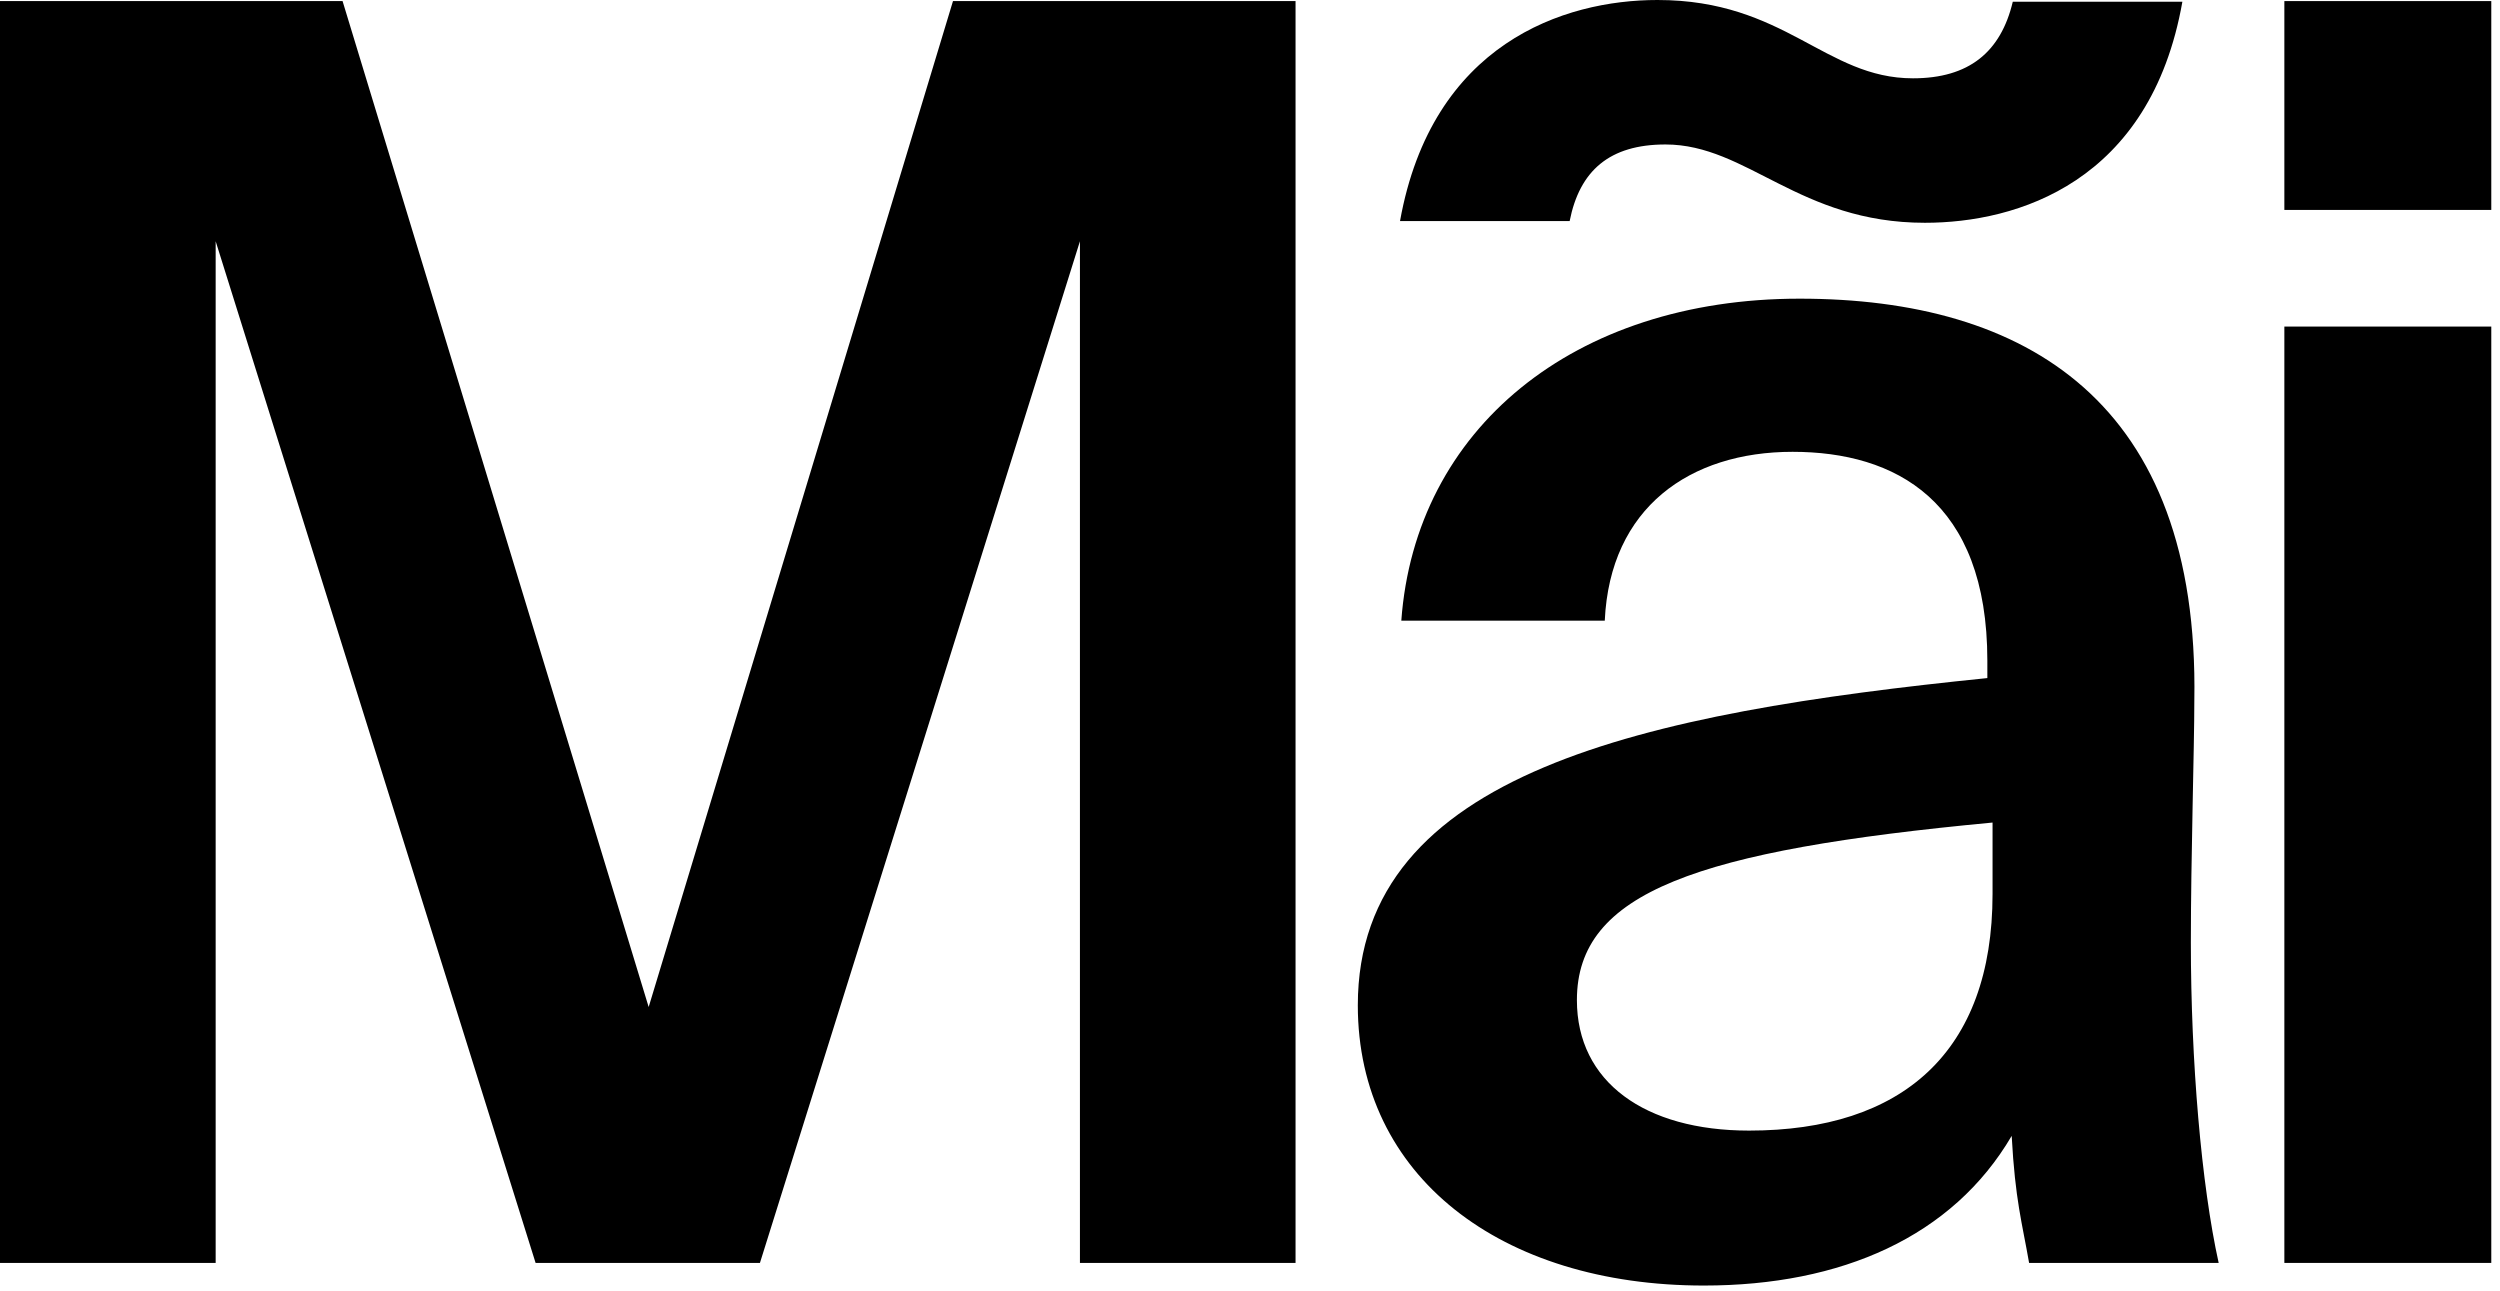
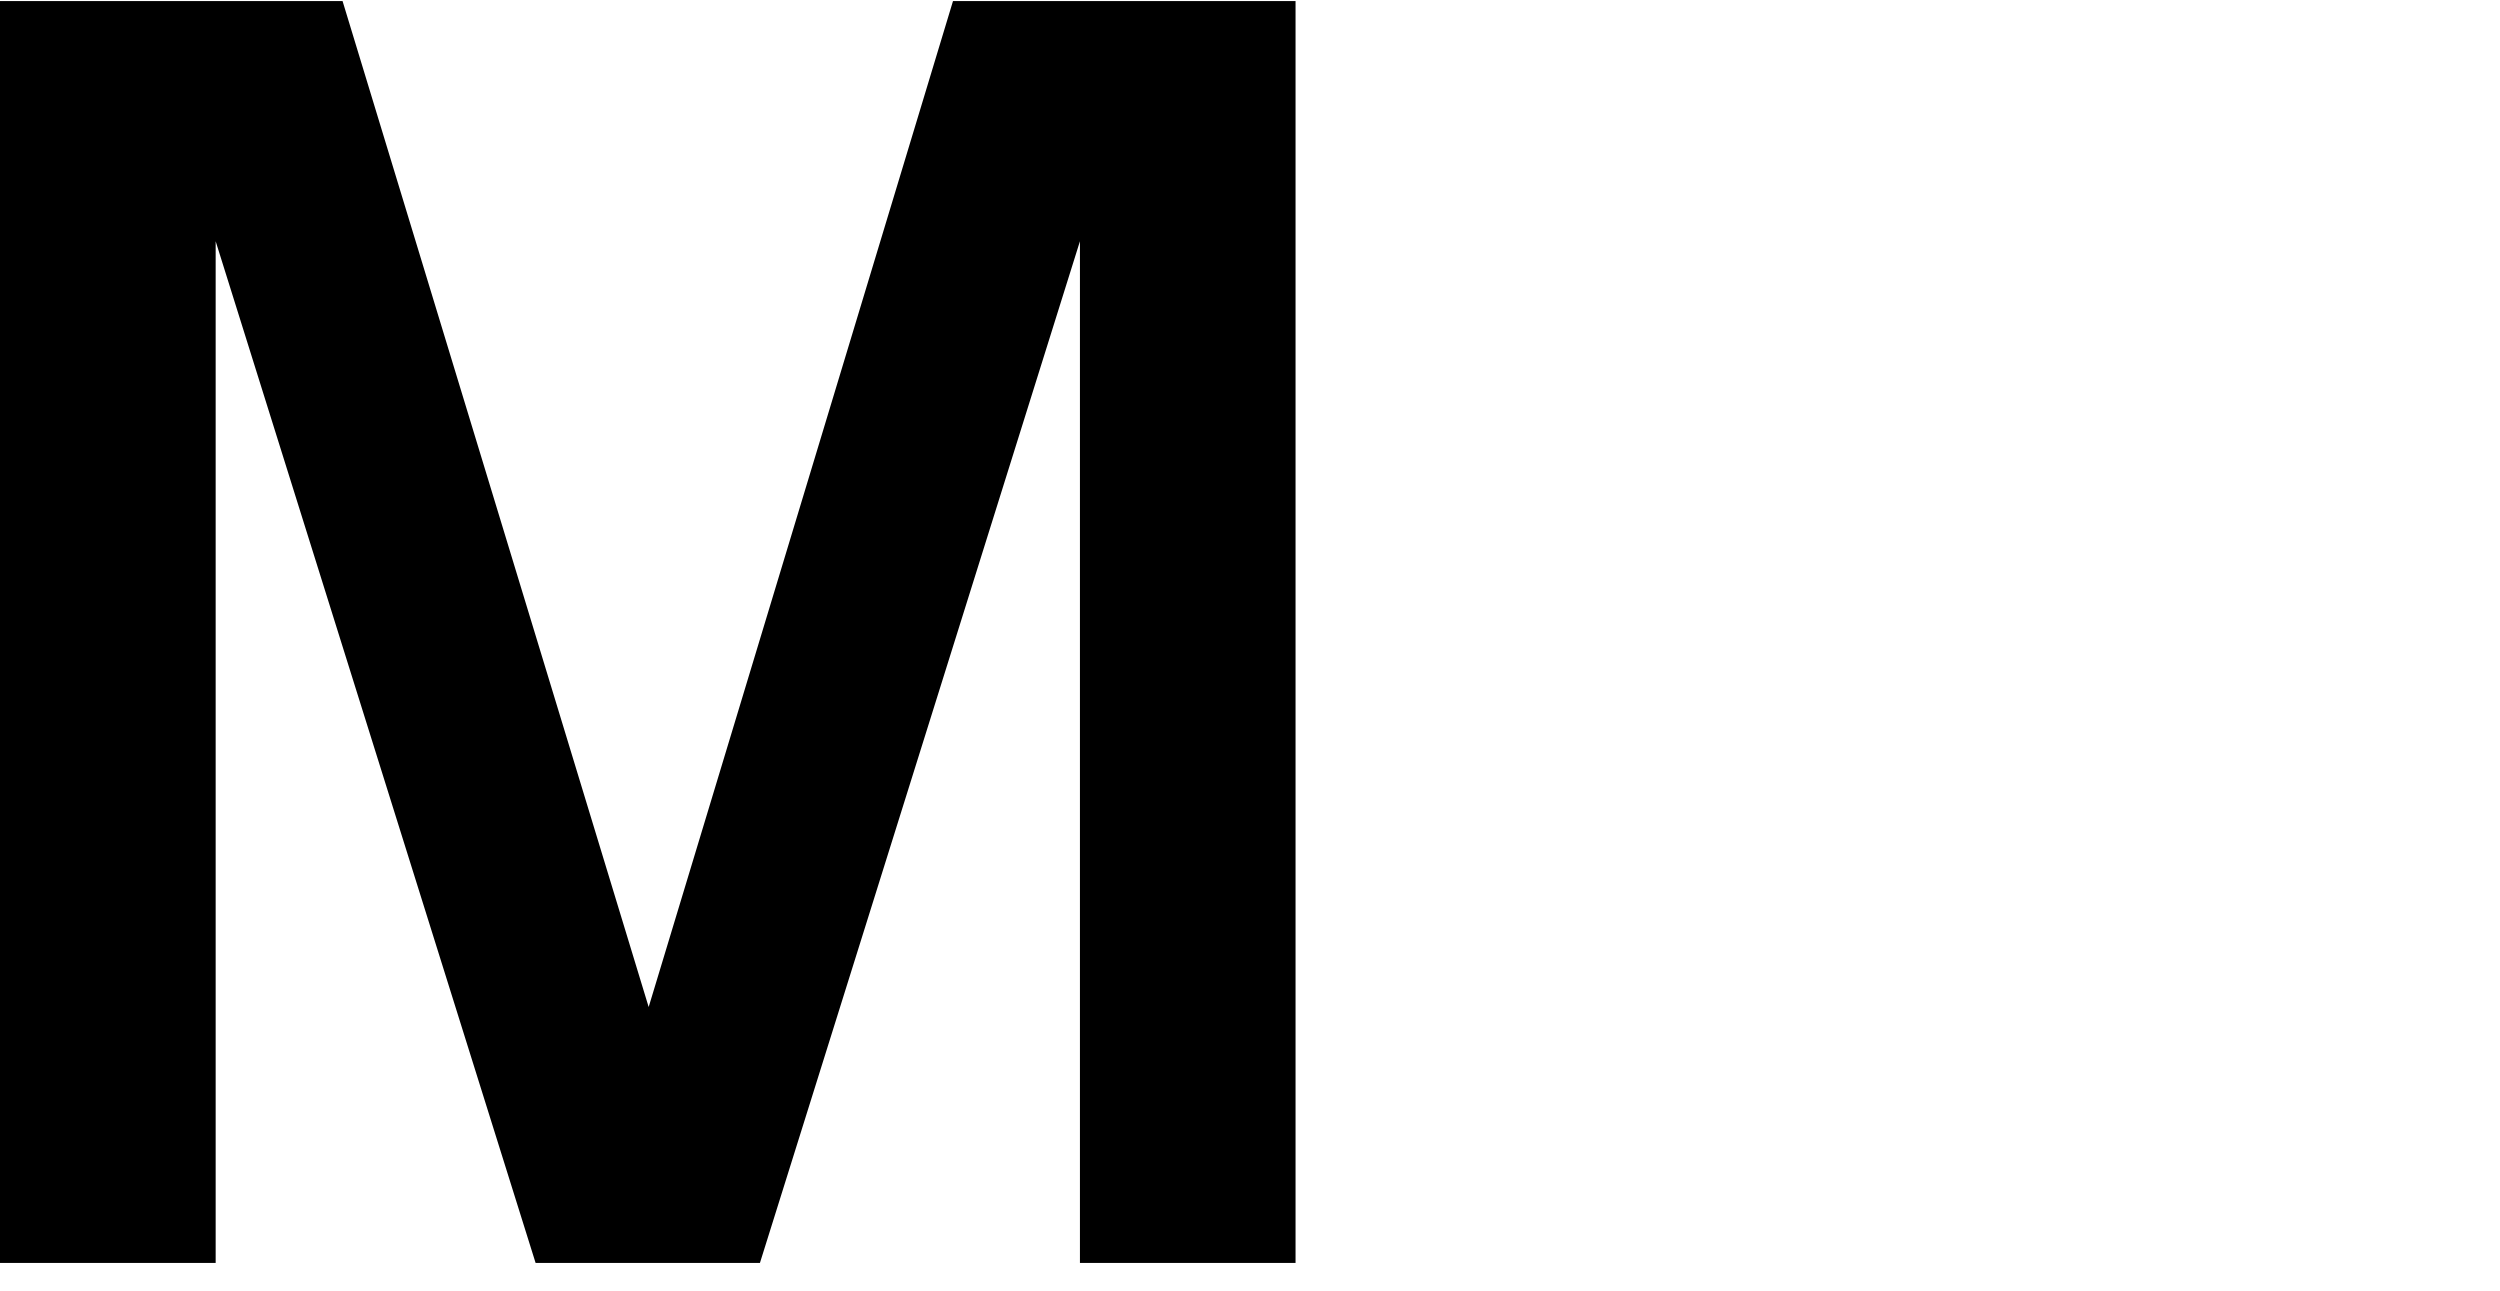
<svg xmlns="http://www.w3.org/2000/svg" width="246" height="127" viewBox="0 0 246 127" fill="none">
  <path d="M0 124.271H21.221V23.739L52.703 124.271H74.778L106.266 23.739V124.271H127.482V0.107H93.774L63.829 99.092L33.708 0.107H0V124.271Z" fill="black" />
-   <path d="M196.067 80.939C166.975 83.679 155.167 87.791 155.167 98.408C155.167 106.456 161.842 111.251 172.109 111.251C187.167 111.251 196.067 103.545 196.067 87.962V80.939ZM133.609 98.92C133.609 75.973 161.842 70.147 195.555 66.723V65.009C195.555 49.255 186.484 44.459 176.388 44.459C166.292 44.459 158.422 49.939 157.909 61.073H137.889C139.26 42.232 154.83 29.389 177.076 29.389C199.322 29.389 216.434 39.493 215.922 68.95C215.922 73.575 215.58 84.363 215.58 92.757C215.58 104.405 216.61 116.56 218.317 124.271H199.663C198.98 120.335 198.292 118.108 197.95 111.769C192.134 121.702 181.18 126.498 167.663 126.498C147.643 126.498 133.609 115.71 133.609 98.925" fill="black" />
-   <path d="M245.143 124.271V32.134H224.781V124.271H245.143ZM245.143 20.657V0.107H224.781V20.657H245.143Z" fill="black" />
-   <path d="M198.053 0.171H214.746C211.603 17.981 198.443 21.922 189.411 21.922C177.037 21.922 171.933 14.216 163.882 14.216C158.382 14.216 155.435 16.785 154.454 21.751H137.762C140.904 4.283 153.869 0 163.096 0C175.666 0 179.594 7.706 188.235 7.706C193.734 7.706 196.877 5.137 198.058 0.171" fill="black" />
</svg>